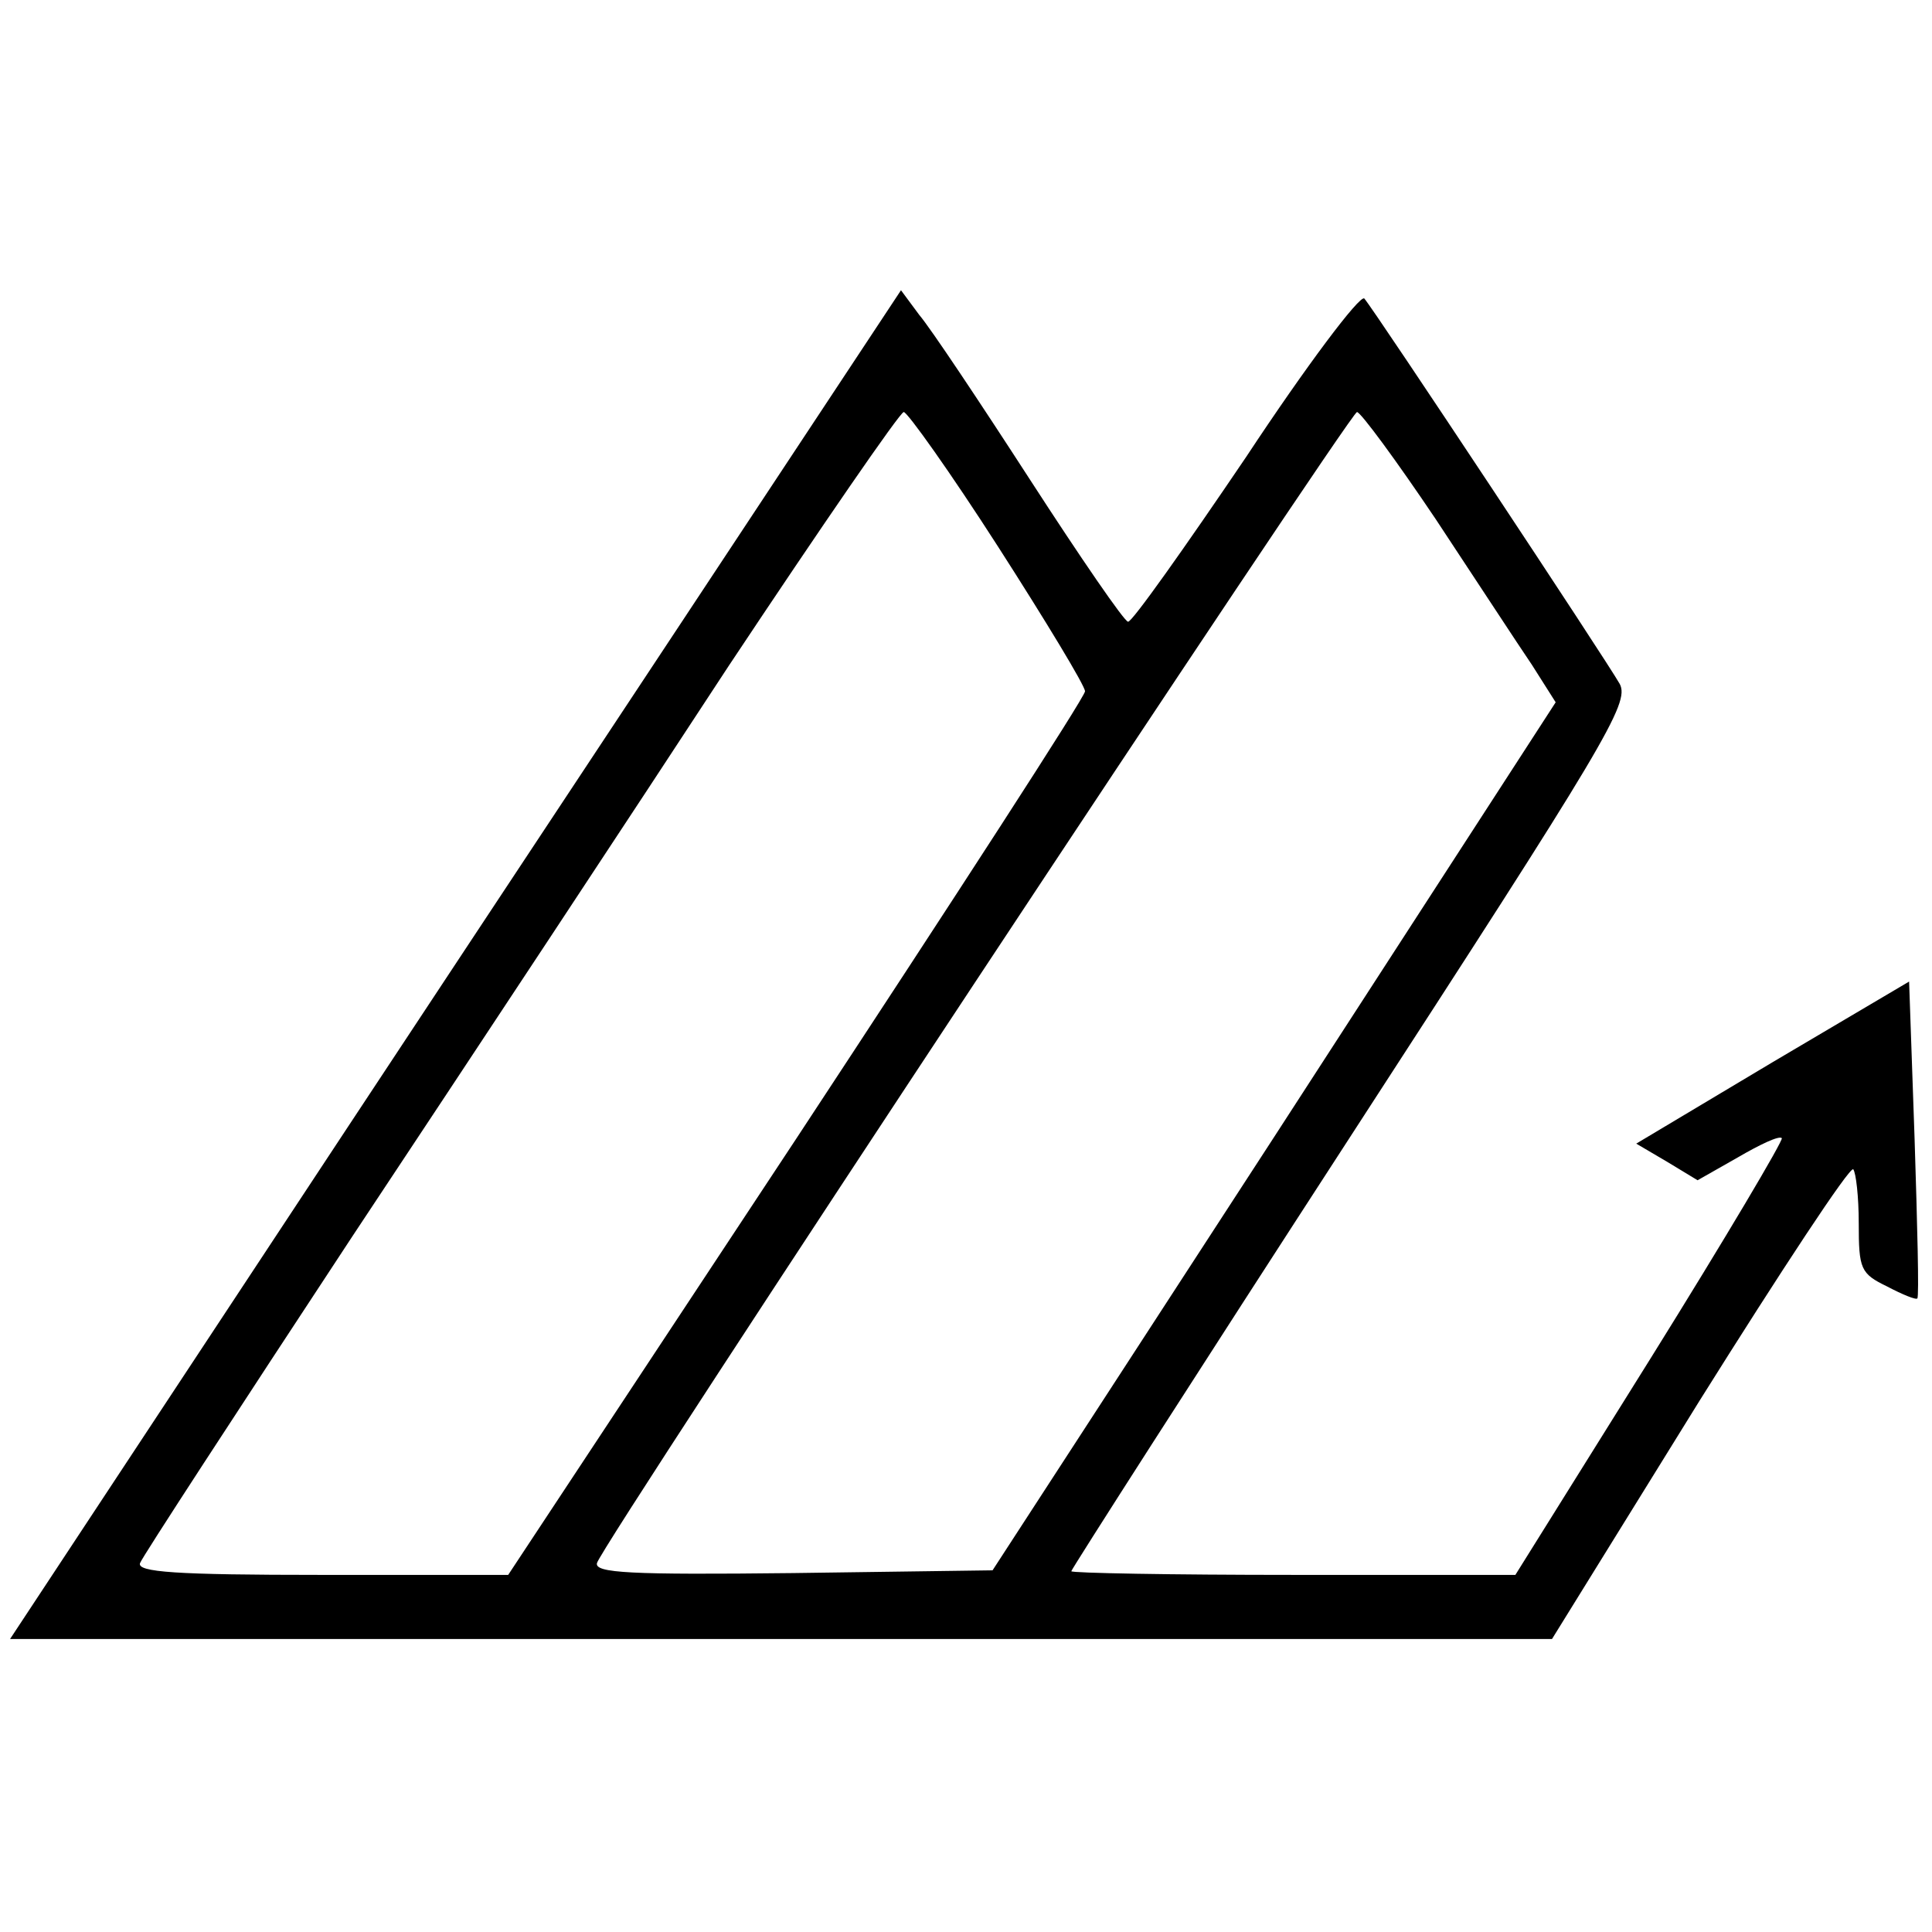
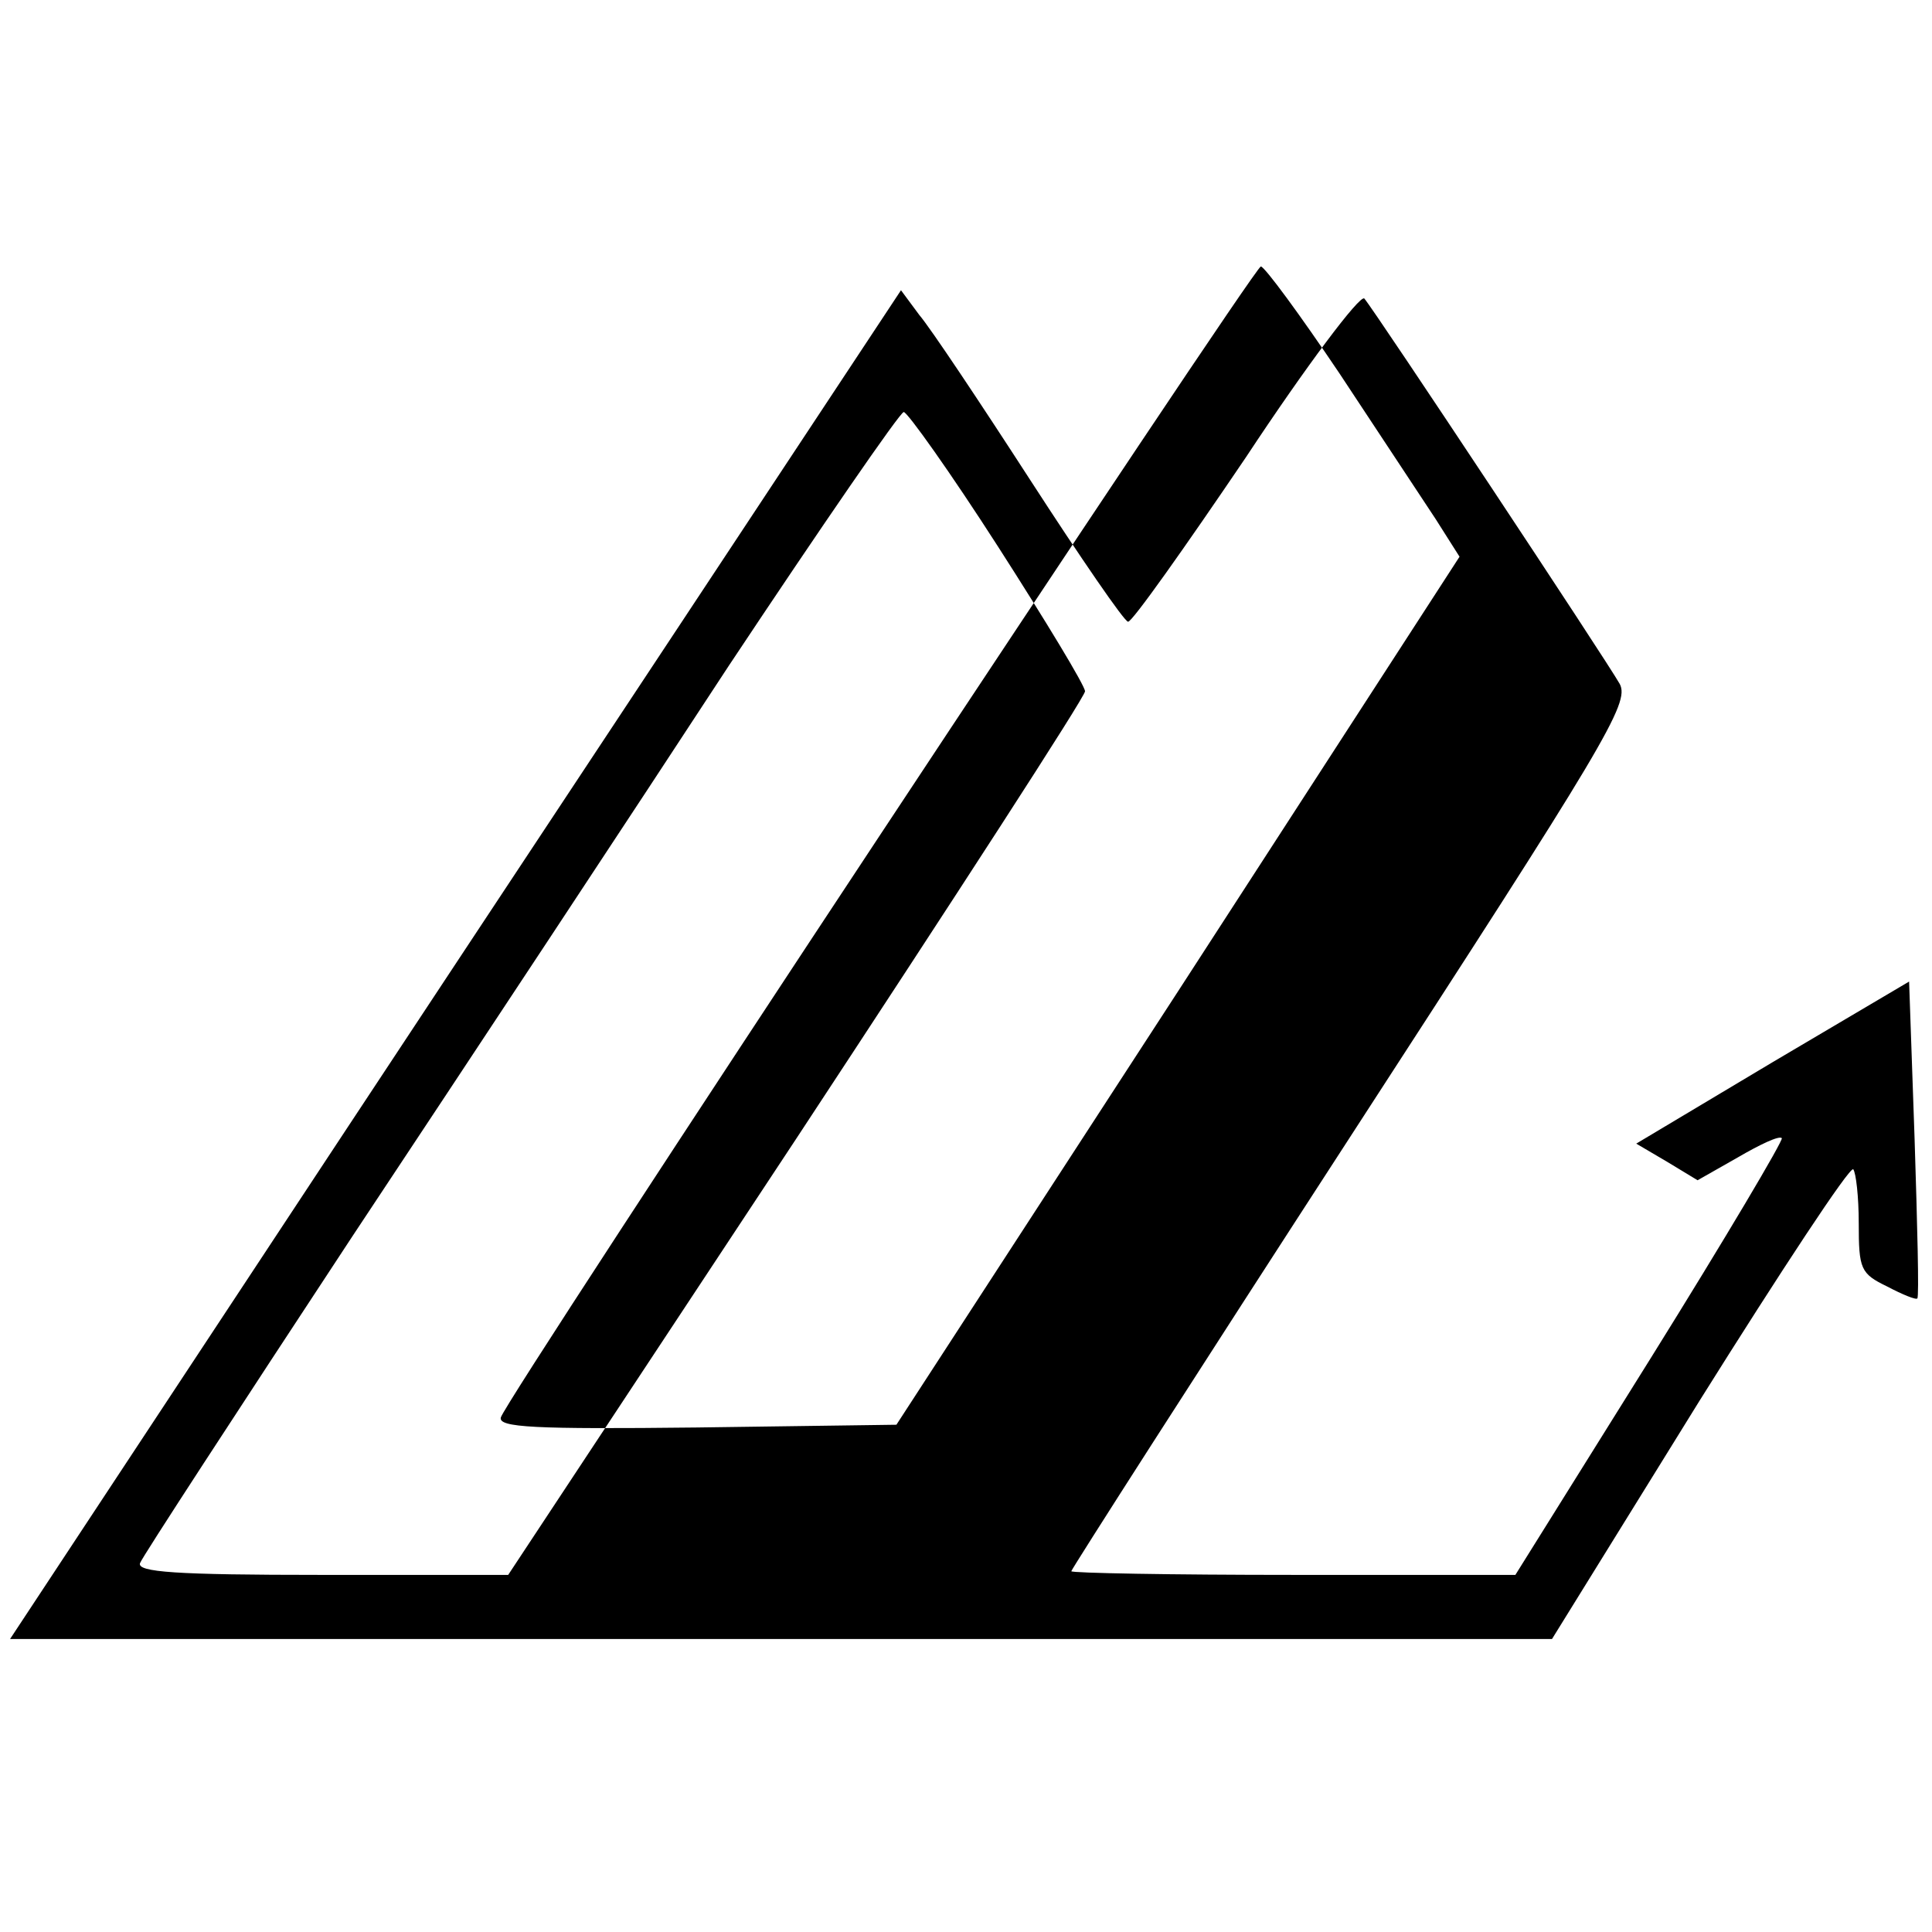
<svg xmlns="http://www.w3.org/2000/svg" version="1.0" width="211pt" height="211pt" viewBox="0 0 211 211" preserveAspectRatio="xMidYMid meet">
  <g transform="translate(0,211) scale(0.1,-0.1)" fill="#000000" stroke="none">
-     <path d="M750 1439 c-129 -195 -348 -526 -487 -737 l-252 -382 842 0 842 0 161 260 c89 142 164 256 168 253 3 -4 6 -30 6 -59 0 -50 2 -55 31 -69 17 -9 32 -15 33 -13 2 2 0 80 -3 174 l-6 172 -149 -88 -149 -89 34 -20 33 -20 44 25 c24 14 45 24 48 21 2 -2 -62 -110 -143 -240 l-148 -237 -242 0 c-134 0 -243 2 -243 4 0 2 137 216 305 475 279 430 305 473 294 494 -14 25 -267 407 -279 421 -5 4 -63 -73 -129 -173 -67 -99 -125 -181 -129 -180 -4 0 -52 70 -107 155 -55 85 -109 166 -121 180 l-20 27 -234 -354z m340 74 c52 -81 95 -152 95 -158 0 -6 -142 -225 -315 -488 l-315 -477 -204 0 c-159 0 -202 3 -198 13 2 6 107 167 232 357 126 190 311 470 411 623 101 152 187 277 191 277 4 0 51 -66 103 -147z m478 30 c43 -65 90 -137 105 -159 l26 -41 -307 -474 -308 -474 -218 -3 c-178 -2 -217 0 -214 11 5 20 822 1256 830 1257 4 0 43 -53 86 -117z" />
+     <path d="M750 1439 c-129 -195 -348 -526 -487 -737 l-252 -382 842 0 842 0 161 260 c89 142 164 256 168 253 3 -4 6 -30 6 -59 0 -50 2 -55 31 -69 17 -9 32 -15 33 -13 2 2 0 80 -3 174 l-6 172 -149 -88 -149 -89 34 -20 33 -20 44 25 c24 14 45 24 48 21 2 -2 -62 -110 -143 -240 l-148 -237 -242 0 c-134 0 -243 2 -243 4 0 2 137 216 305 475 279 430 305 473 294 494 -14 25 -267 407 -279 421 -5 4 -63 -73 -129 -173 -67 -99 -125 -181 -129 -180 -4 0 -52 70 -107 155 -55 85 -109 166 -121 180 l-20 27 -234 -354z m340 74 c52 -81 95 -152 95 -158 0 -6 -142 -225 -315 -488 l-315 -477 -204 0 c-159 0 -202 3 -198 13 2 6 107 167 232 357 126 190 311 470 411 623 101 152 187 277 191 277 4 0 51 -66 103 -147z m478 30 l26 -41 -307 -474 -308 -474 -218 -3 c-178 -2 -217 0 -214 11 5 20 822 1256 830 1257 4 0 43 -53 86 -117z" />
  </g>
</svg>